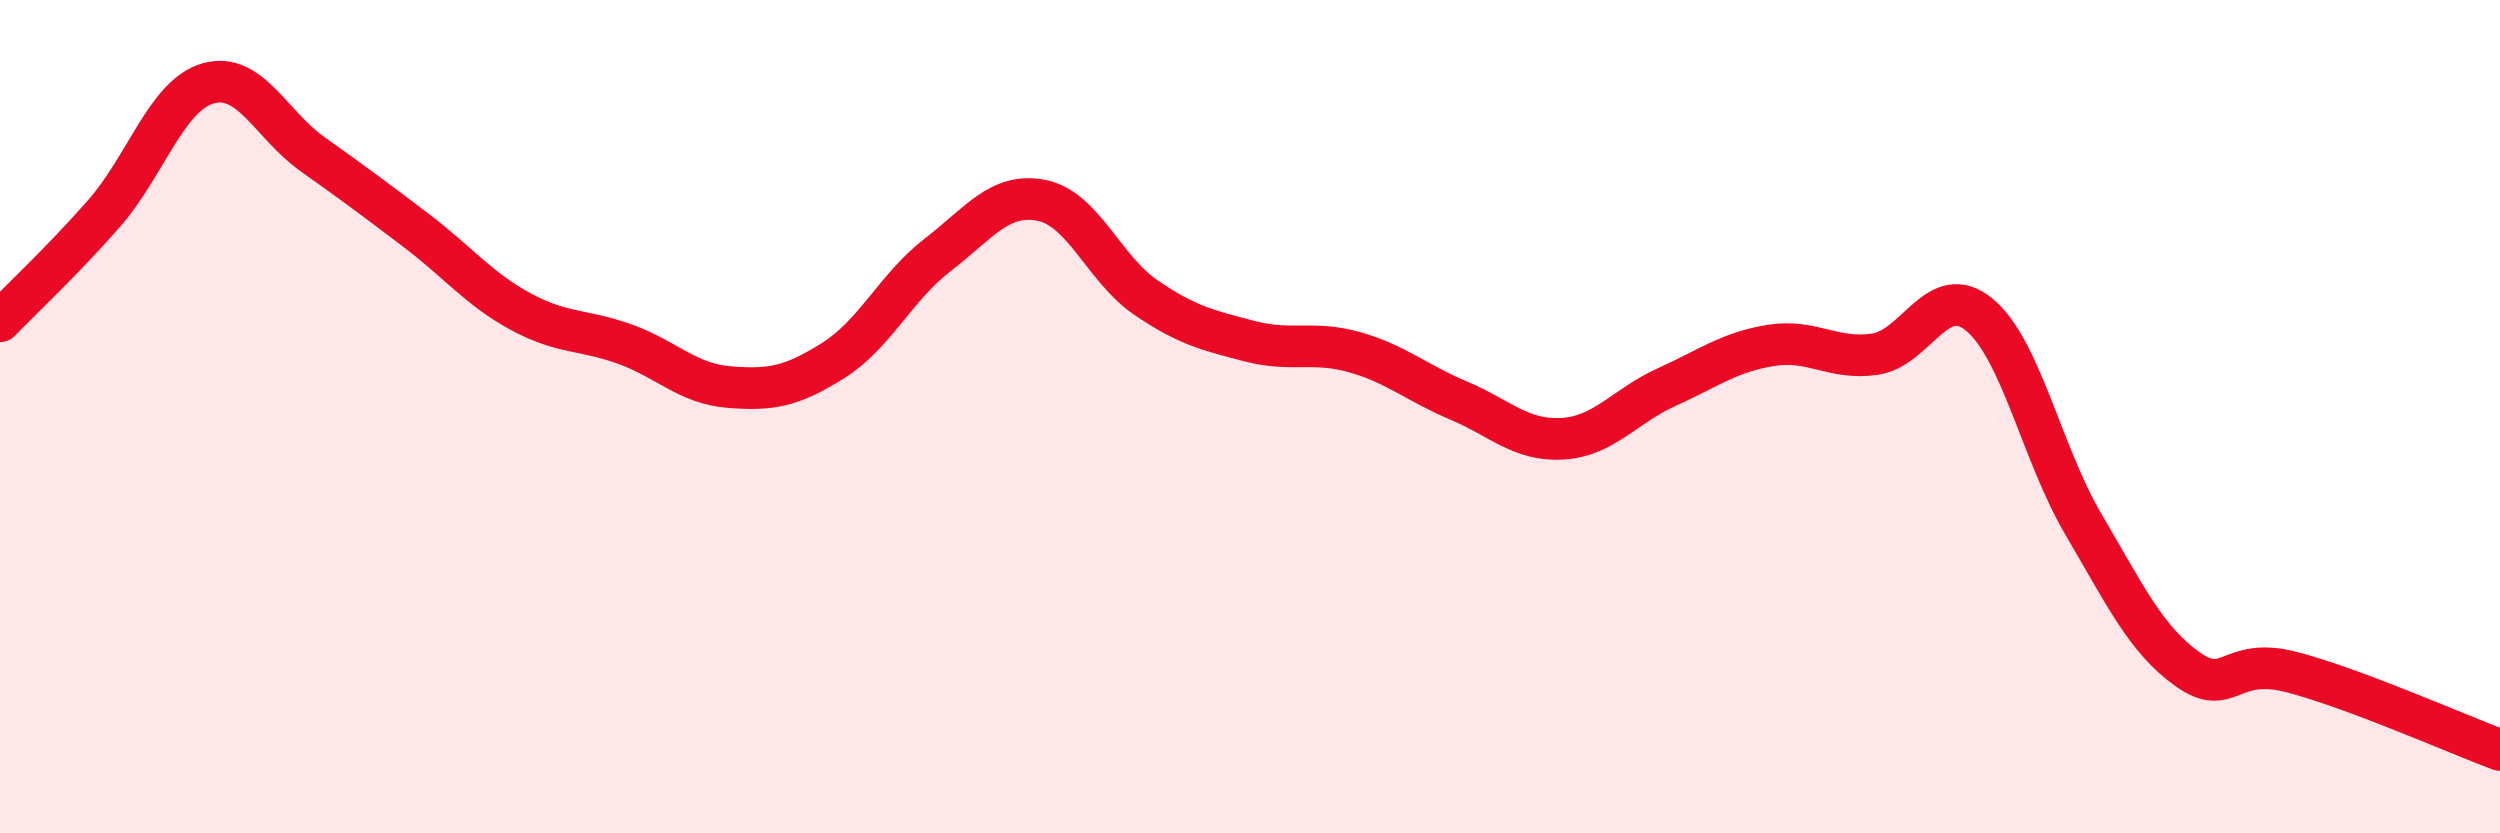
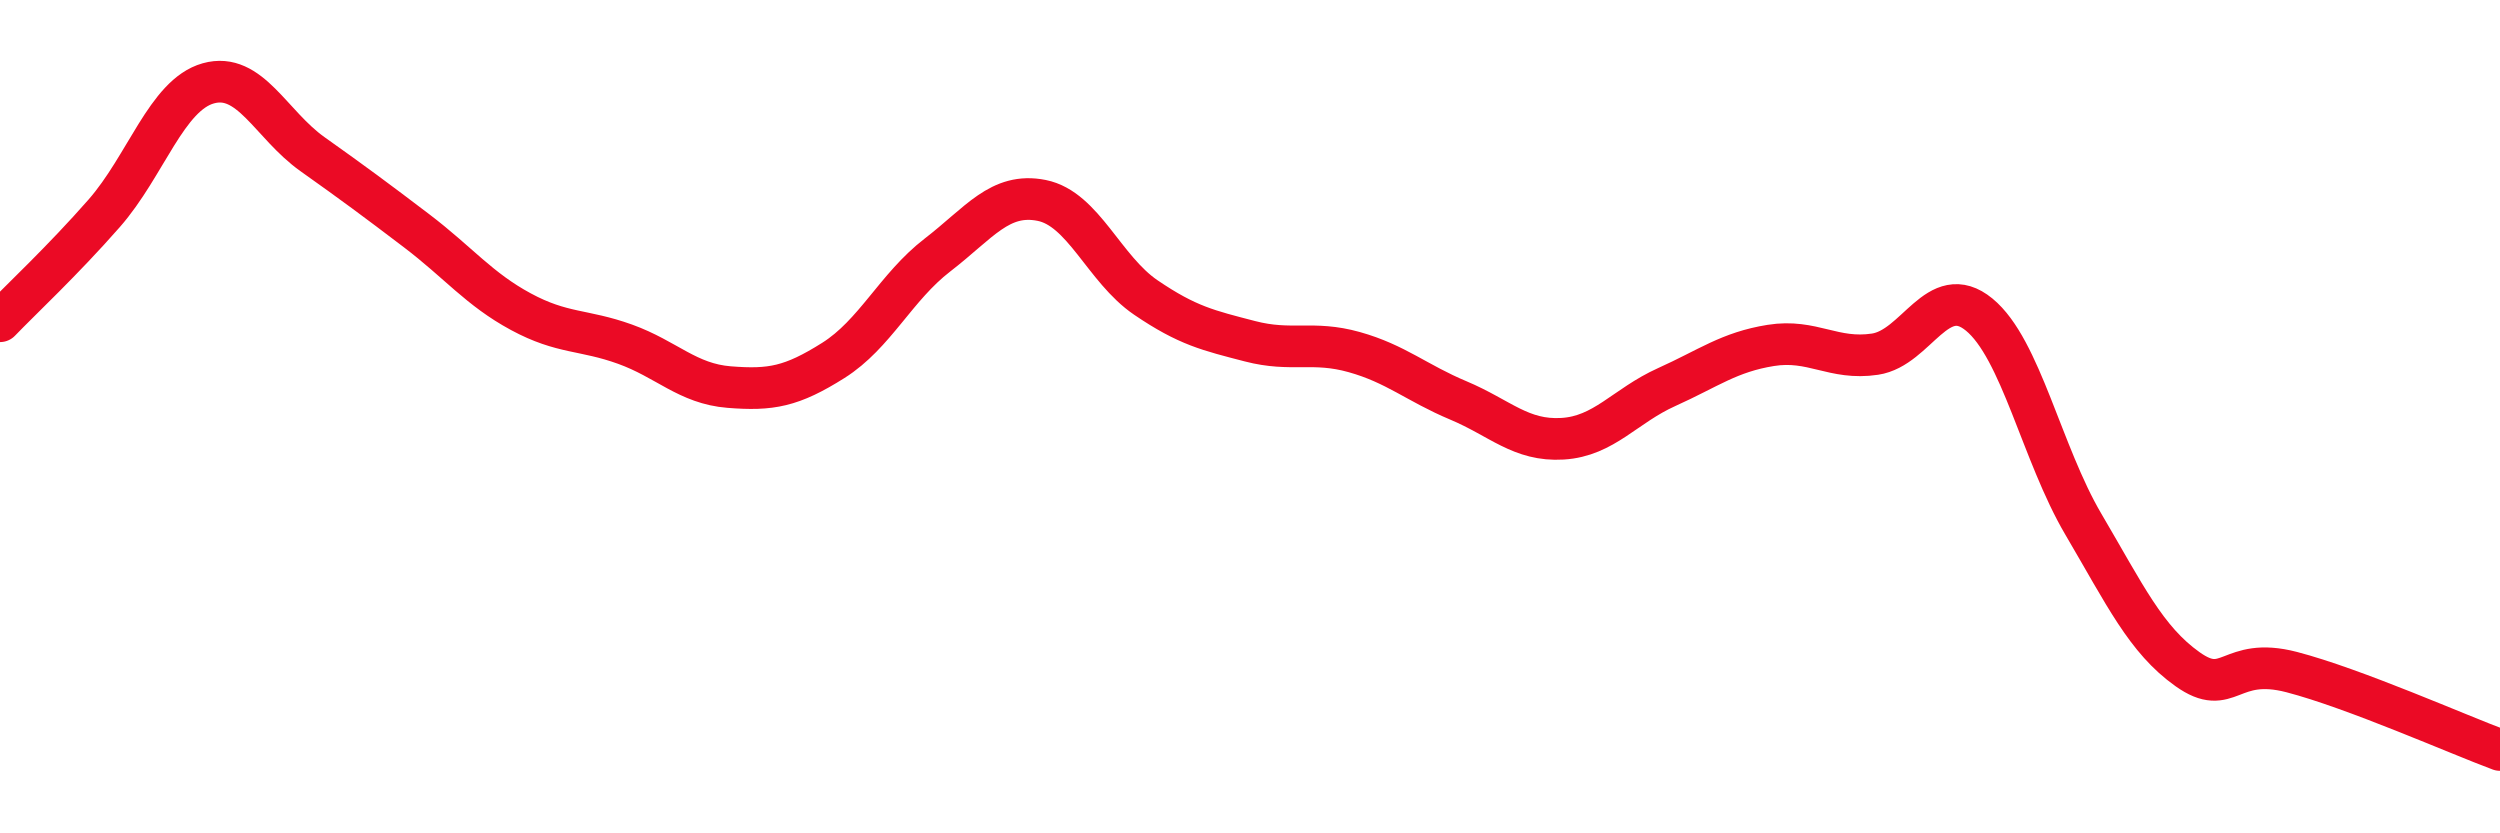
<svg xmlns="http://www.w3.org/2000/svg" width="60" height="20" viewBox="0 0 60 20">
-   <path d="M 0,7.71 C 0.5,7.19 1.5,6.26 2.5,5.12 C 3.5,3.98 4,2.28 5,2 C 6,1.72 6.5,2.99 7.5,3.7 C 8.5,4.41 9,4.78 10,5.54 C 11,6.3 11.5,6.94 12.5,7.48 C 13.5,8.02 14,7.9 15,8.26 C 16,8.62 16.5,9.21 17.5,9.29 C 18.5,9.37 19,9.28 20,8.65 C 21,8.02 21.5,6.89 22.5,6.12 C 23.5,5.35 24,4.61 25,4.81 C 26,5.01 26.5,6.46 27.5,7.14 C 28.5,7.82 29,7.93 30,8.19 C 31,8.45 31.5,8.17 32.5,8.45 C 33.5,8.73 34,9.19 35,9.61 C 36,10.03 36.5,10.59 37.5,10.53 C 38.5,10.47 39,9.74 40,9.29 C 41,8.84 41.5,8.45 42.5,8.29 C 43.5,8.13 44,8.65 45,8.5 C 46,8.35 46.5,6.73 47.5,7.55 C 48.5,8.37 49,10.88 50,12.58 C 51,14.28 51.5,15.35 52.5,16.06 C 53.5,16.77 53.5,15.74 55,16.13 C 56.5,16.52 59,17.63 60,18L60 20L0 20Z" fill="#EB0A25" opacity="0.1" stroke-linecap="round" stroke-linejoin="round" />
  <path d="M 0,7.71 C 0.5,7.19 1.5,6.26 2.5,5.12 C 3.5,3.98 4,2.28 5,2 C 6,1.72 6.5,2.99 7.5,3.7 C 8.5,4.41 9,4.78 10,5.54 C 11,6.3 11.5,6.94 12.5,7.48 C 13.5,8.02 14,7.9 15,8.26 C 16,8.62 16.5,9.21 17.5,9.29 C 18.5,9.37 19,9.28 20,8.65 C 21,8.02 21.5,6.89 22.5,6.12 C 23.5,5.35 24,4.61 25,4.81 C 26,5.01 26.5,6.46 27.5,7.14 C 28.5,7.82 29,7.93 30,8.19 C 31,8.45 31.5,8.17 32.5,8.45 C 33.5,8.73 34,9.19 35,9.61 C 36,10.03 36.5,10.59 37.5,10.53 C 38.5,10.47 39,9.74 40,9.29 C 41,8.84 41.5,8.45 42.5,8.29 C 43.5,8.13 44,8.65 45,8.5 C 46,8.35 46.5,6.73 47.5,7.55 C 48.5,8.37 49,10.88 50,12.58 C 51,14.28 51.5,15.35 52.5,16.06 C 53.5,16.77 53.5,15.74 55,16.13 C 56.5,16.52 59,17.63 60,18" stroke="#EB0A25" stroke-width="1" fill="none" stroke-linecap="round" stroke-linejoin="round" />
</svg>